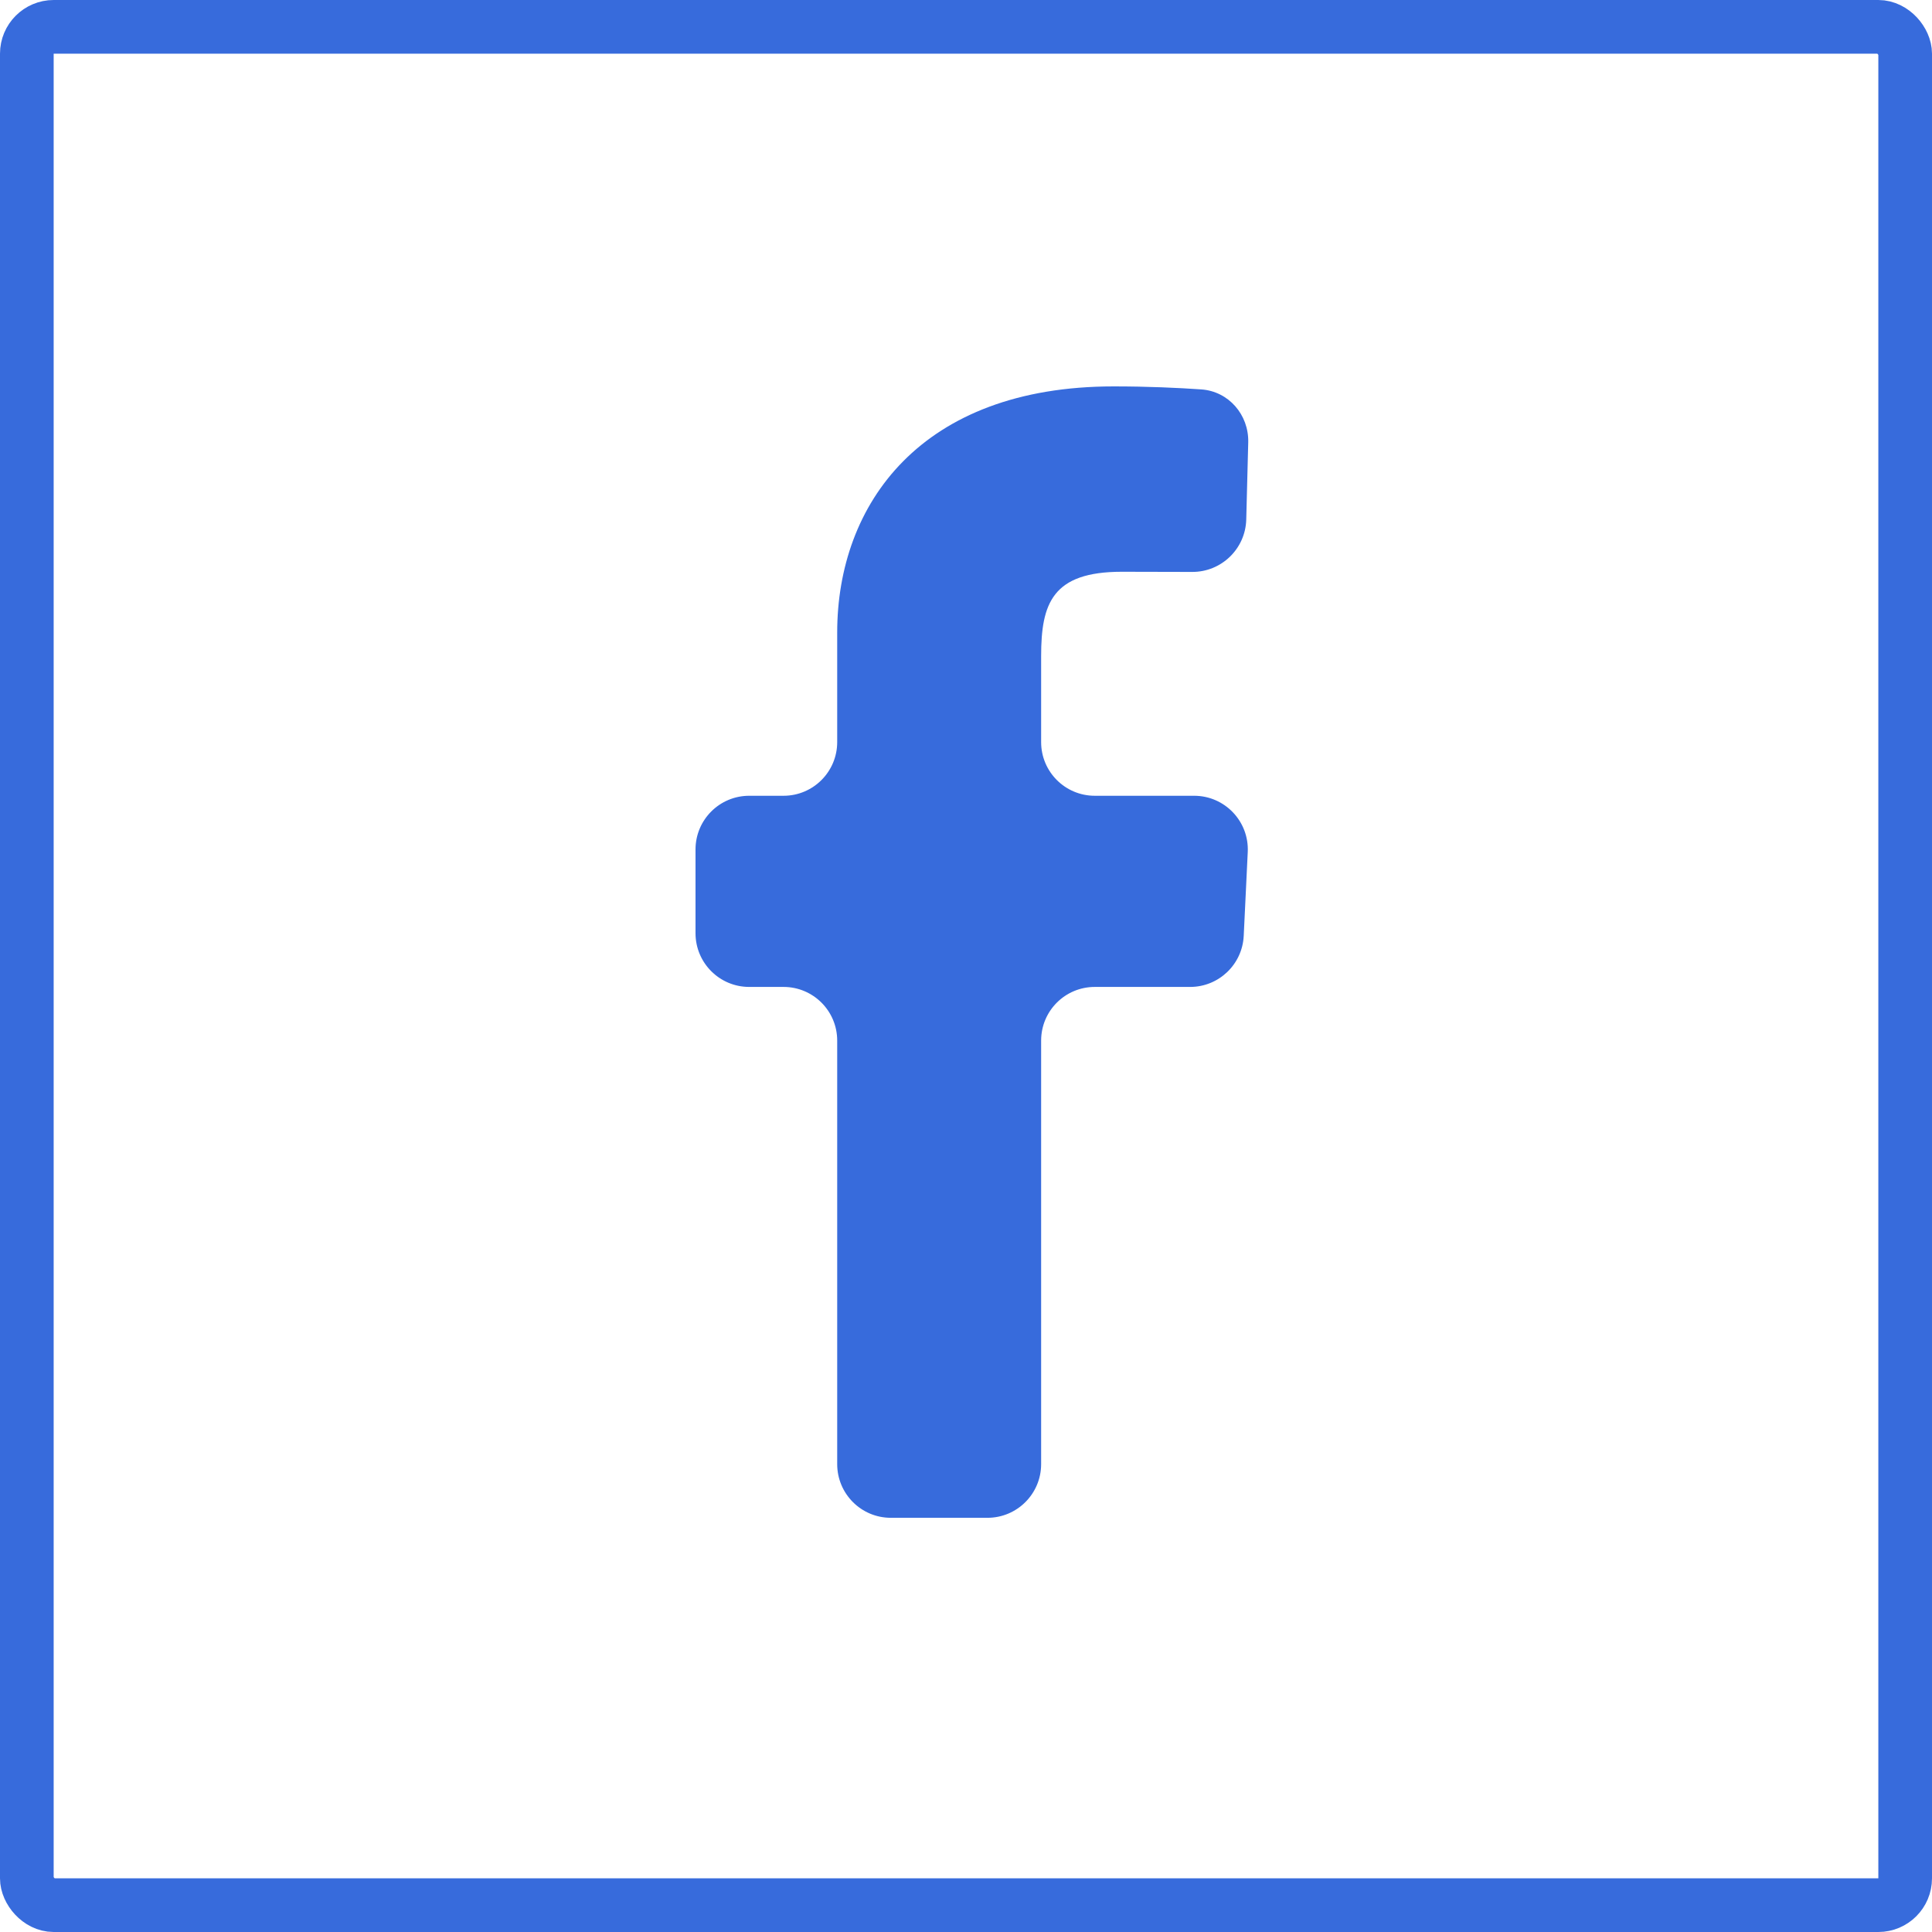
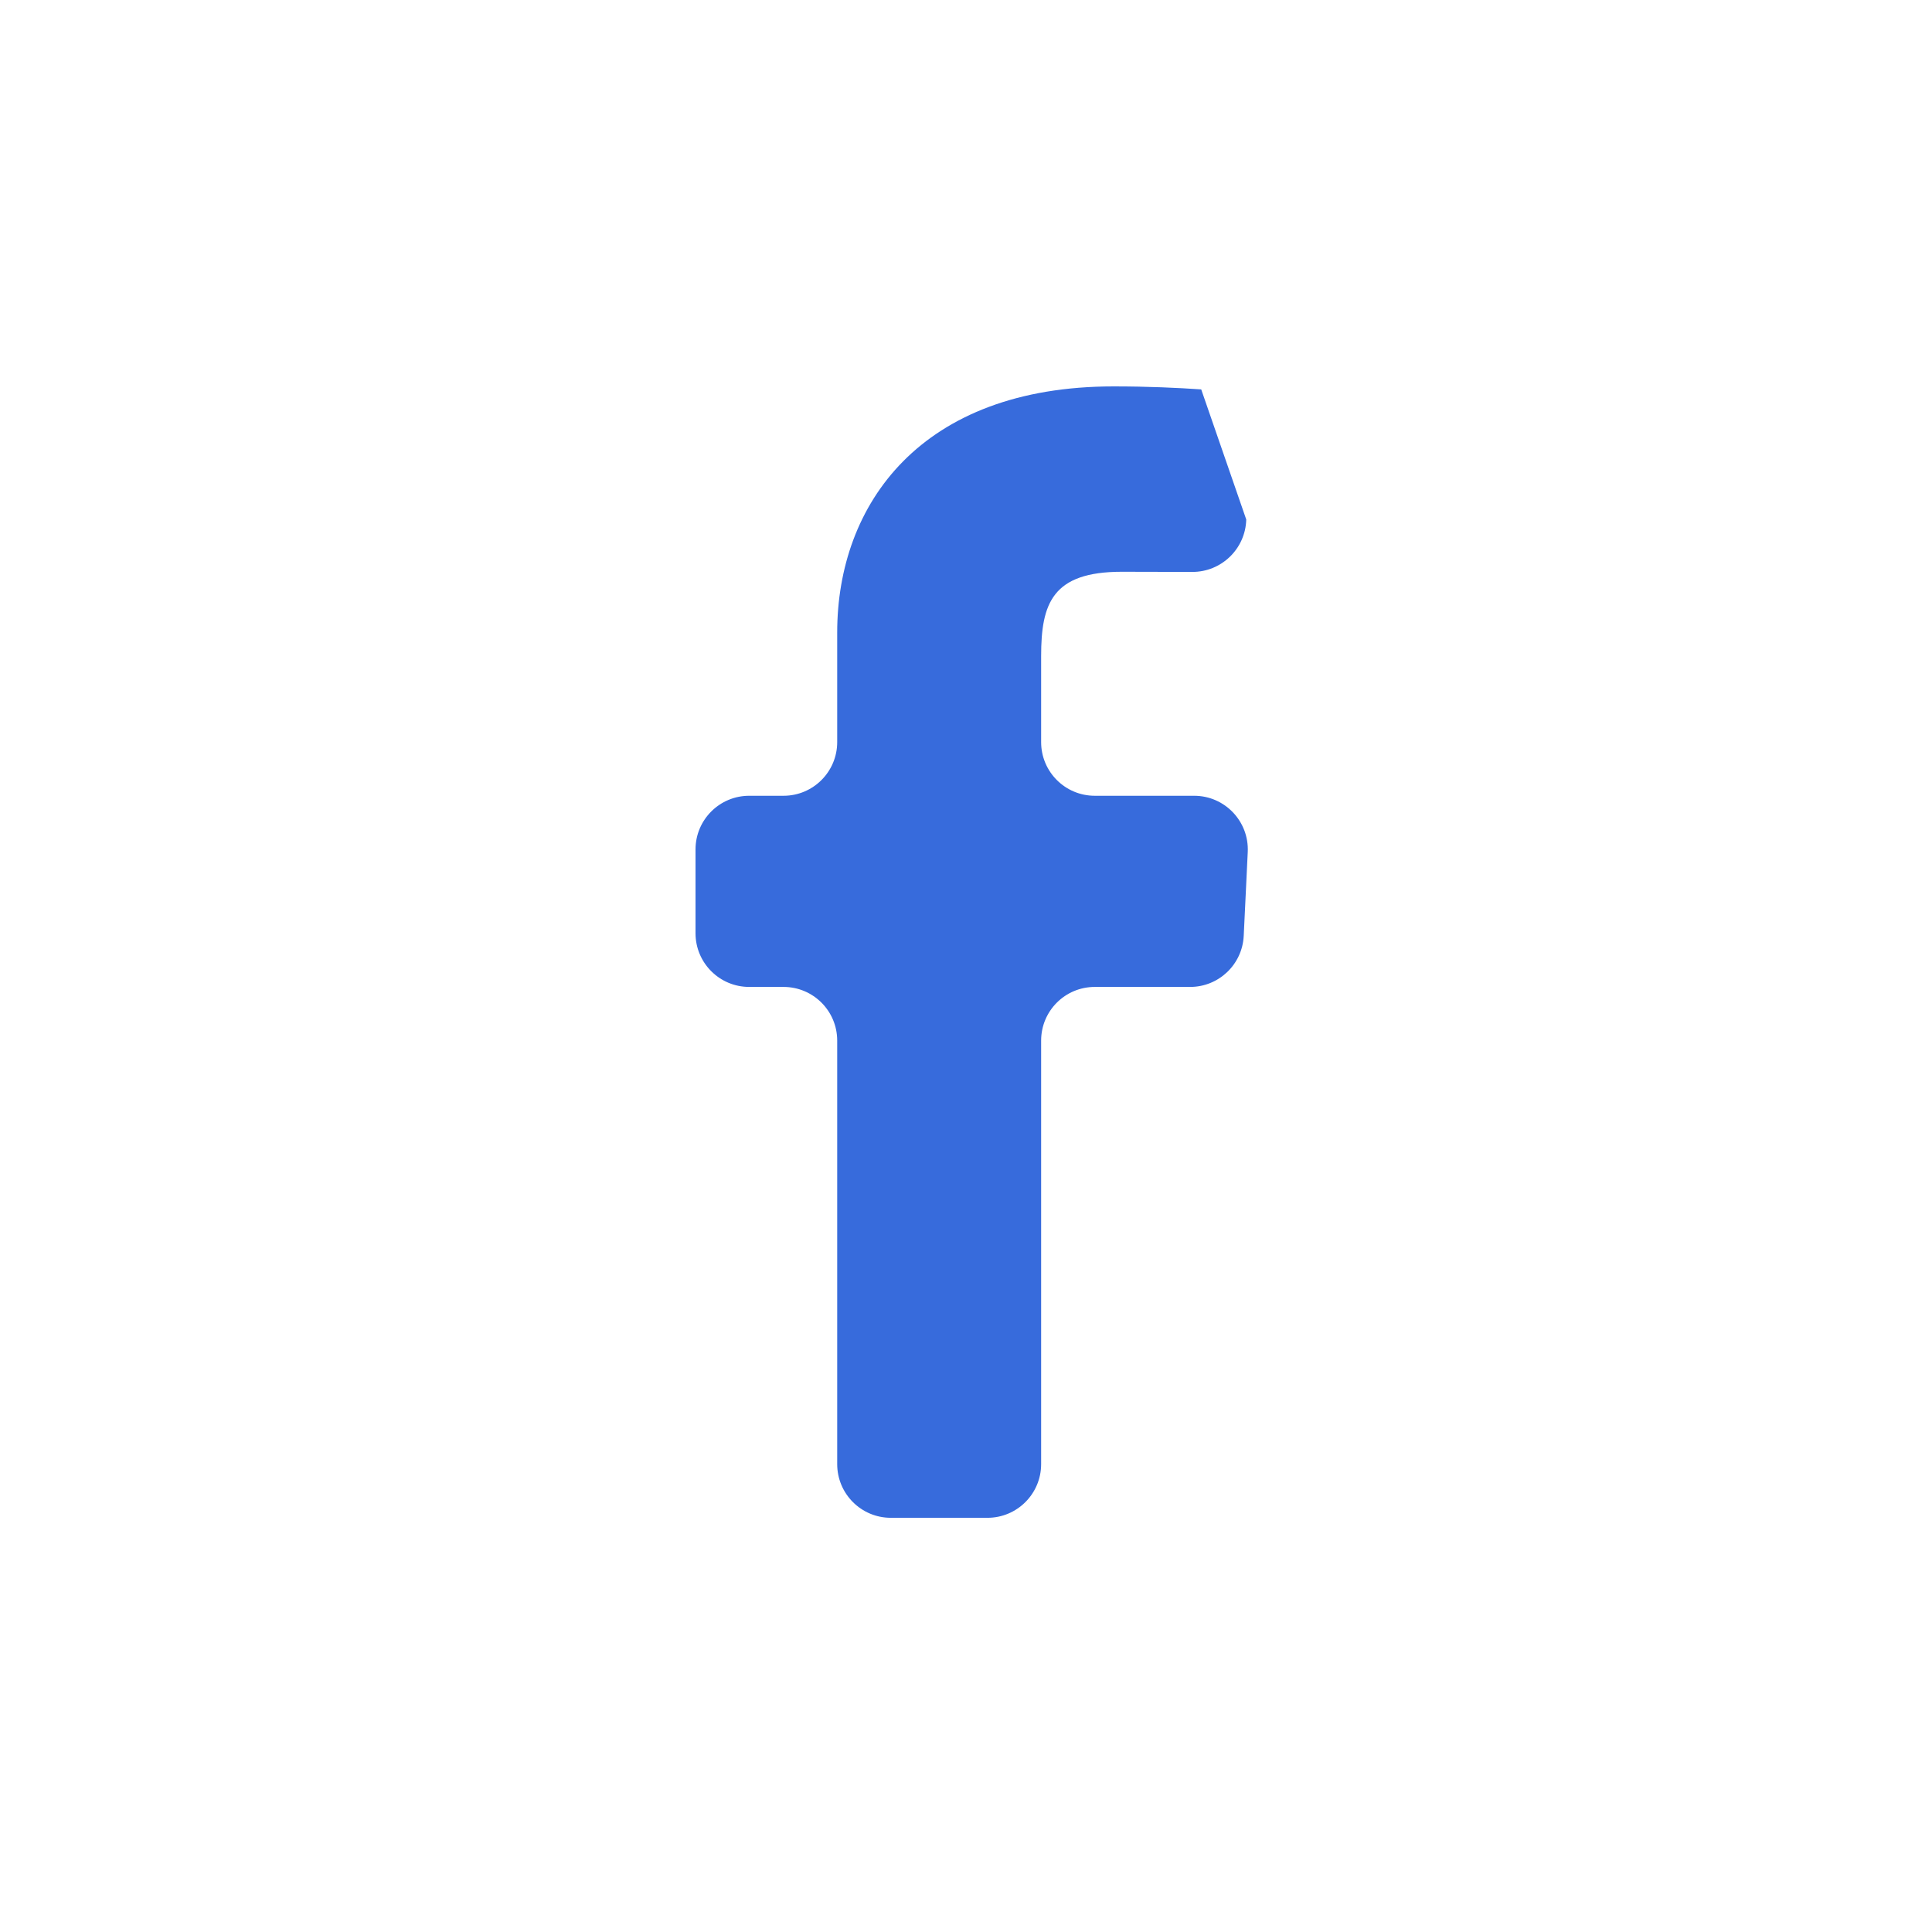
<svg xmlns="http://www.w3.org/2000/svg" width="36" height="36" viewBox="0 0 36 36" fill="none">
-   <path d="M16.599 28.282C16.047 28.282 15.6 27.834 15.6 27.282V19.39C15.6 18.837 15.152 18.39 14.6 18.39H13.96C13.408 18.39 12.96 17.942 12.96 17.39V15.828C12.96 15.276 13.408 14.828 13.96 14.828H14.6C15.152 14.828 15.6 14.38 15.6 13.828V11.786C15.6 9.395 17.159 7.2 20.751 7.2C21.387 7.2 21.95 7.226 22.383 7.256C22.894 7.291 23.271 7.728 23.259 8.241L23.222 9.68C23.208 10.226 22.759 10.66 22.213 10.657C21.833 10.655 21.375 10.654 20.903 10.654C19.607 10.654 19.4 11.245 19.4 12.227V13.828C19.4 14.38 19.847 14.828 20.4 14.828H22.251C22.822 14.828 23.277 15.305 23.25 15.876L23.175 17.437C23.15 17.97 22.71 18.39 22.177 18.39H20.4C19.847 18.39 19.4 18.837 19.4 19.39V27.282C19.4 27.834 18.952 28.282 18.4 28.282H16.599Z" fill="#376BDC" />
-   <rect x="0.5" y="0.5" width="35" height="35" rx="0.5" stroke="#376BDC" />
+   <path d="M16.599 28.282C16.047 28.282 15.6 27.834 15.6 27.282V19.39C15.6 18.837 15.152 18.39 14.6 18.39H13.96C13.408 18.39 12.96 17.942 12.96 17.39V15.828C12.96 15.276 13.408 14.828 13.96 14.828H14.6C15.152 14.828 15.6 14.38 15.6 13.828V11.786C15.6 9.395 17.159 7.2 20.751 7.2C21.387 7.2 21.95 7.226 22.383 7.256L23.222 9.68C23.208 10.226 22.759 10.66 22.213 10.657C21.833 10.655 21.375 10.654 20.903 10.654C19.607 10.654 19.4 11.245 19.4 12.227V13.828C19.4 14.38 19.847 14.828 20.4 14.828H22.251C22.822 14.828 23.277 15.305 23.25 15.876L23.175 17.437C23.15 17.97 22.71 18.39 22.177 18.39H20.4C19.847 18.39 19.4 18.837 19.4 19.39V27.282C19.4 27.834 18.952 28.282 18.4 28.282H16.599Z" fill="#376BDC" />
</svg>